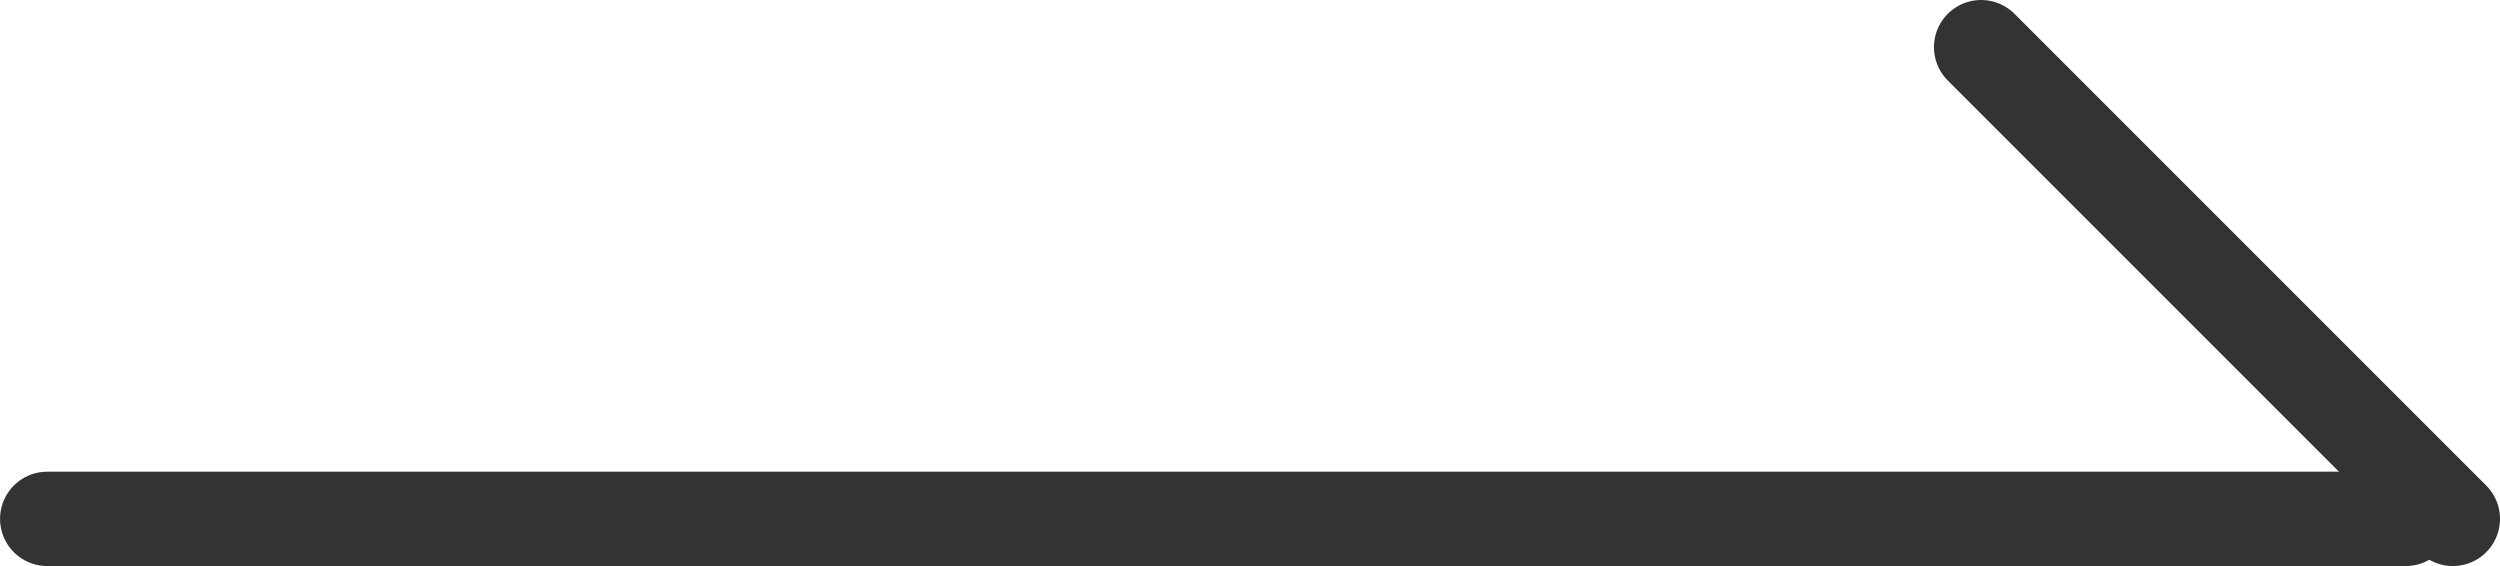
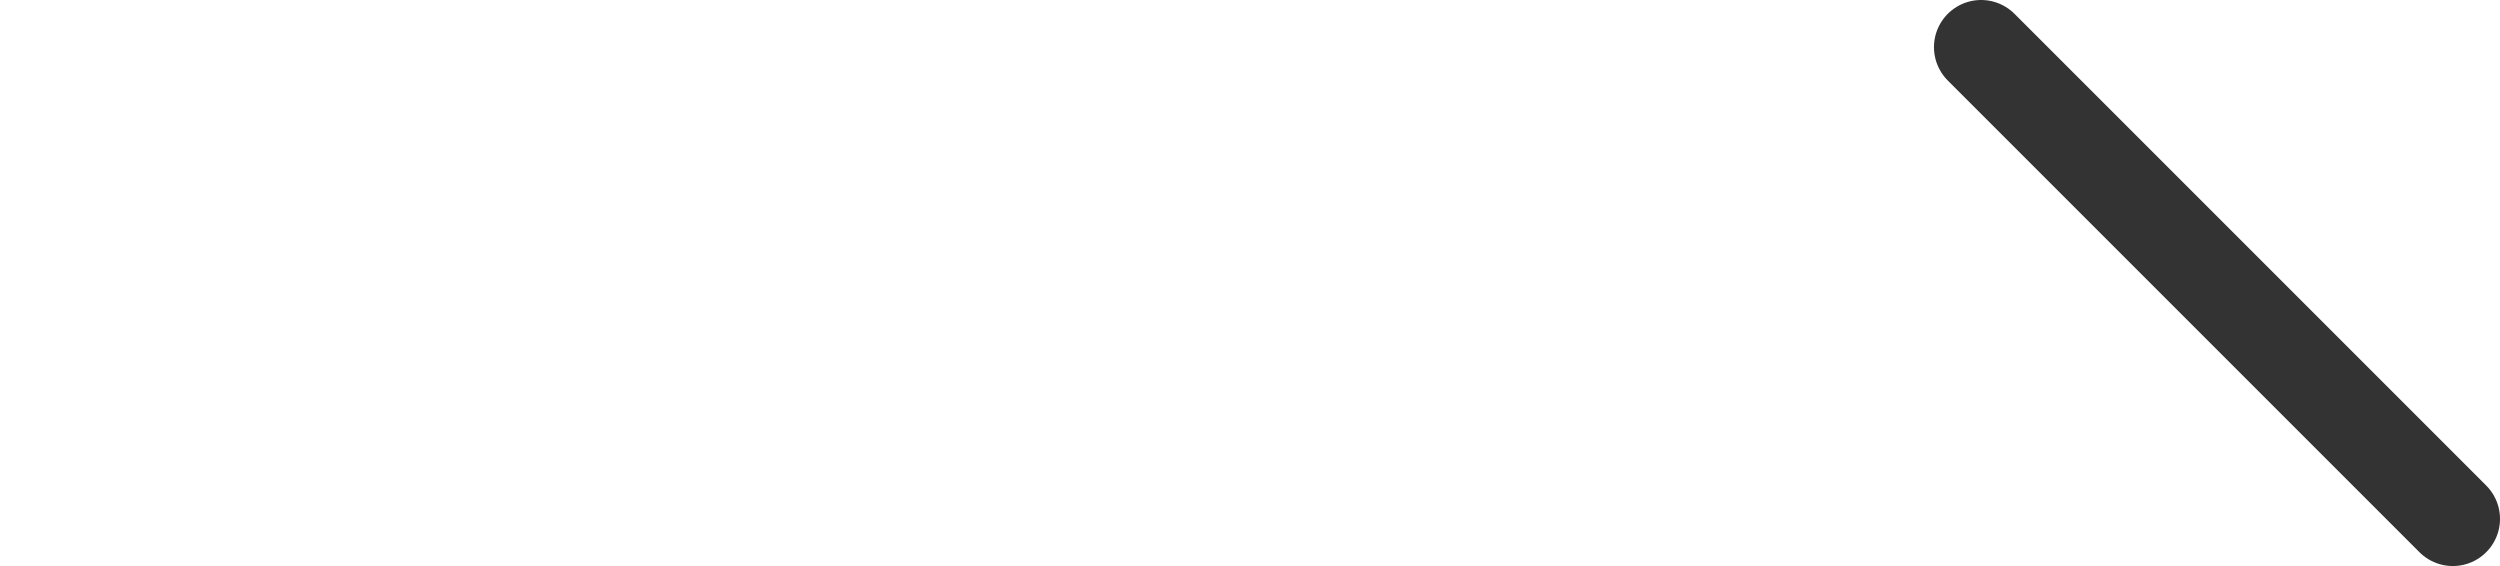
<svg xmlns="http://www.w3.org/2000/svg" width="53" height="12" viewBox="0 0 53 12" fill="none">
  <path d="M52 11L42 1" stroke="#333333" stroke-width="2" stroke-miterlimit="10" stroke-linecap="round" />
-   <path d="M1.001 11H51.001" stroke="#333333" stroke-width="2" stroke-miterlimit="10" stroke-linecap="round" />
</svg>